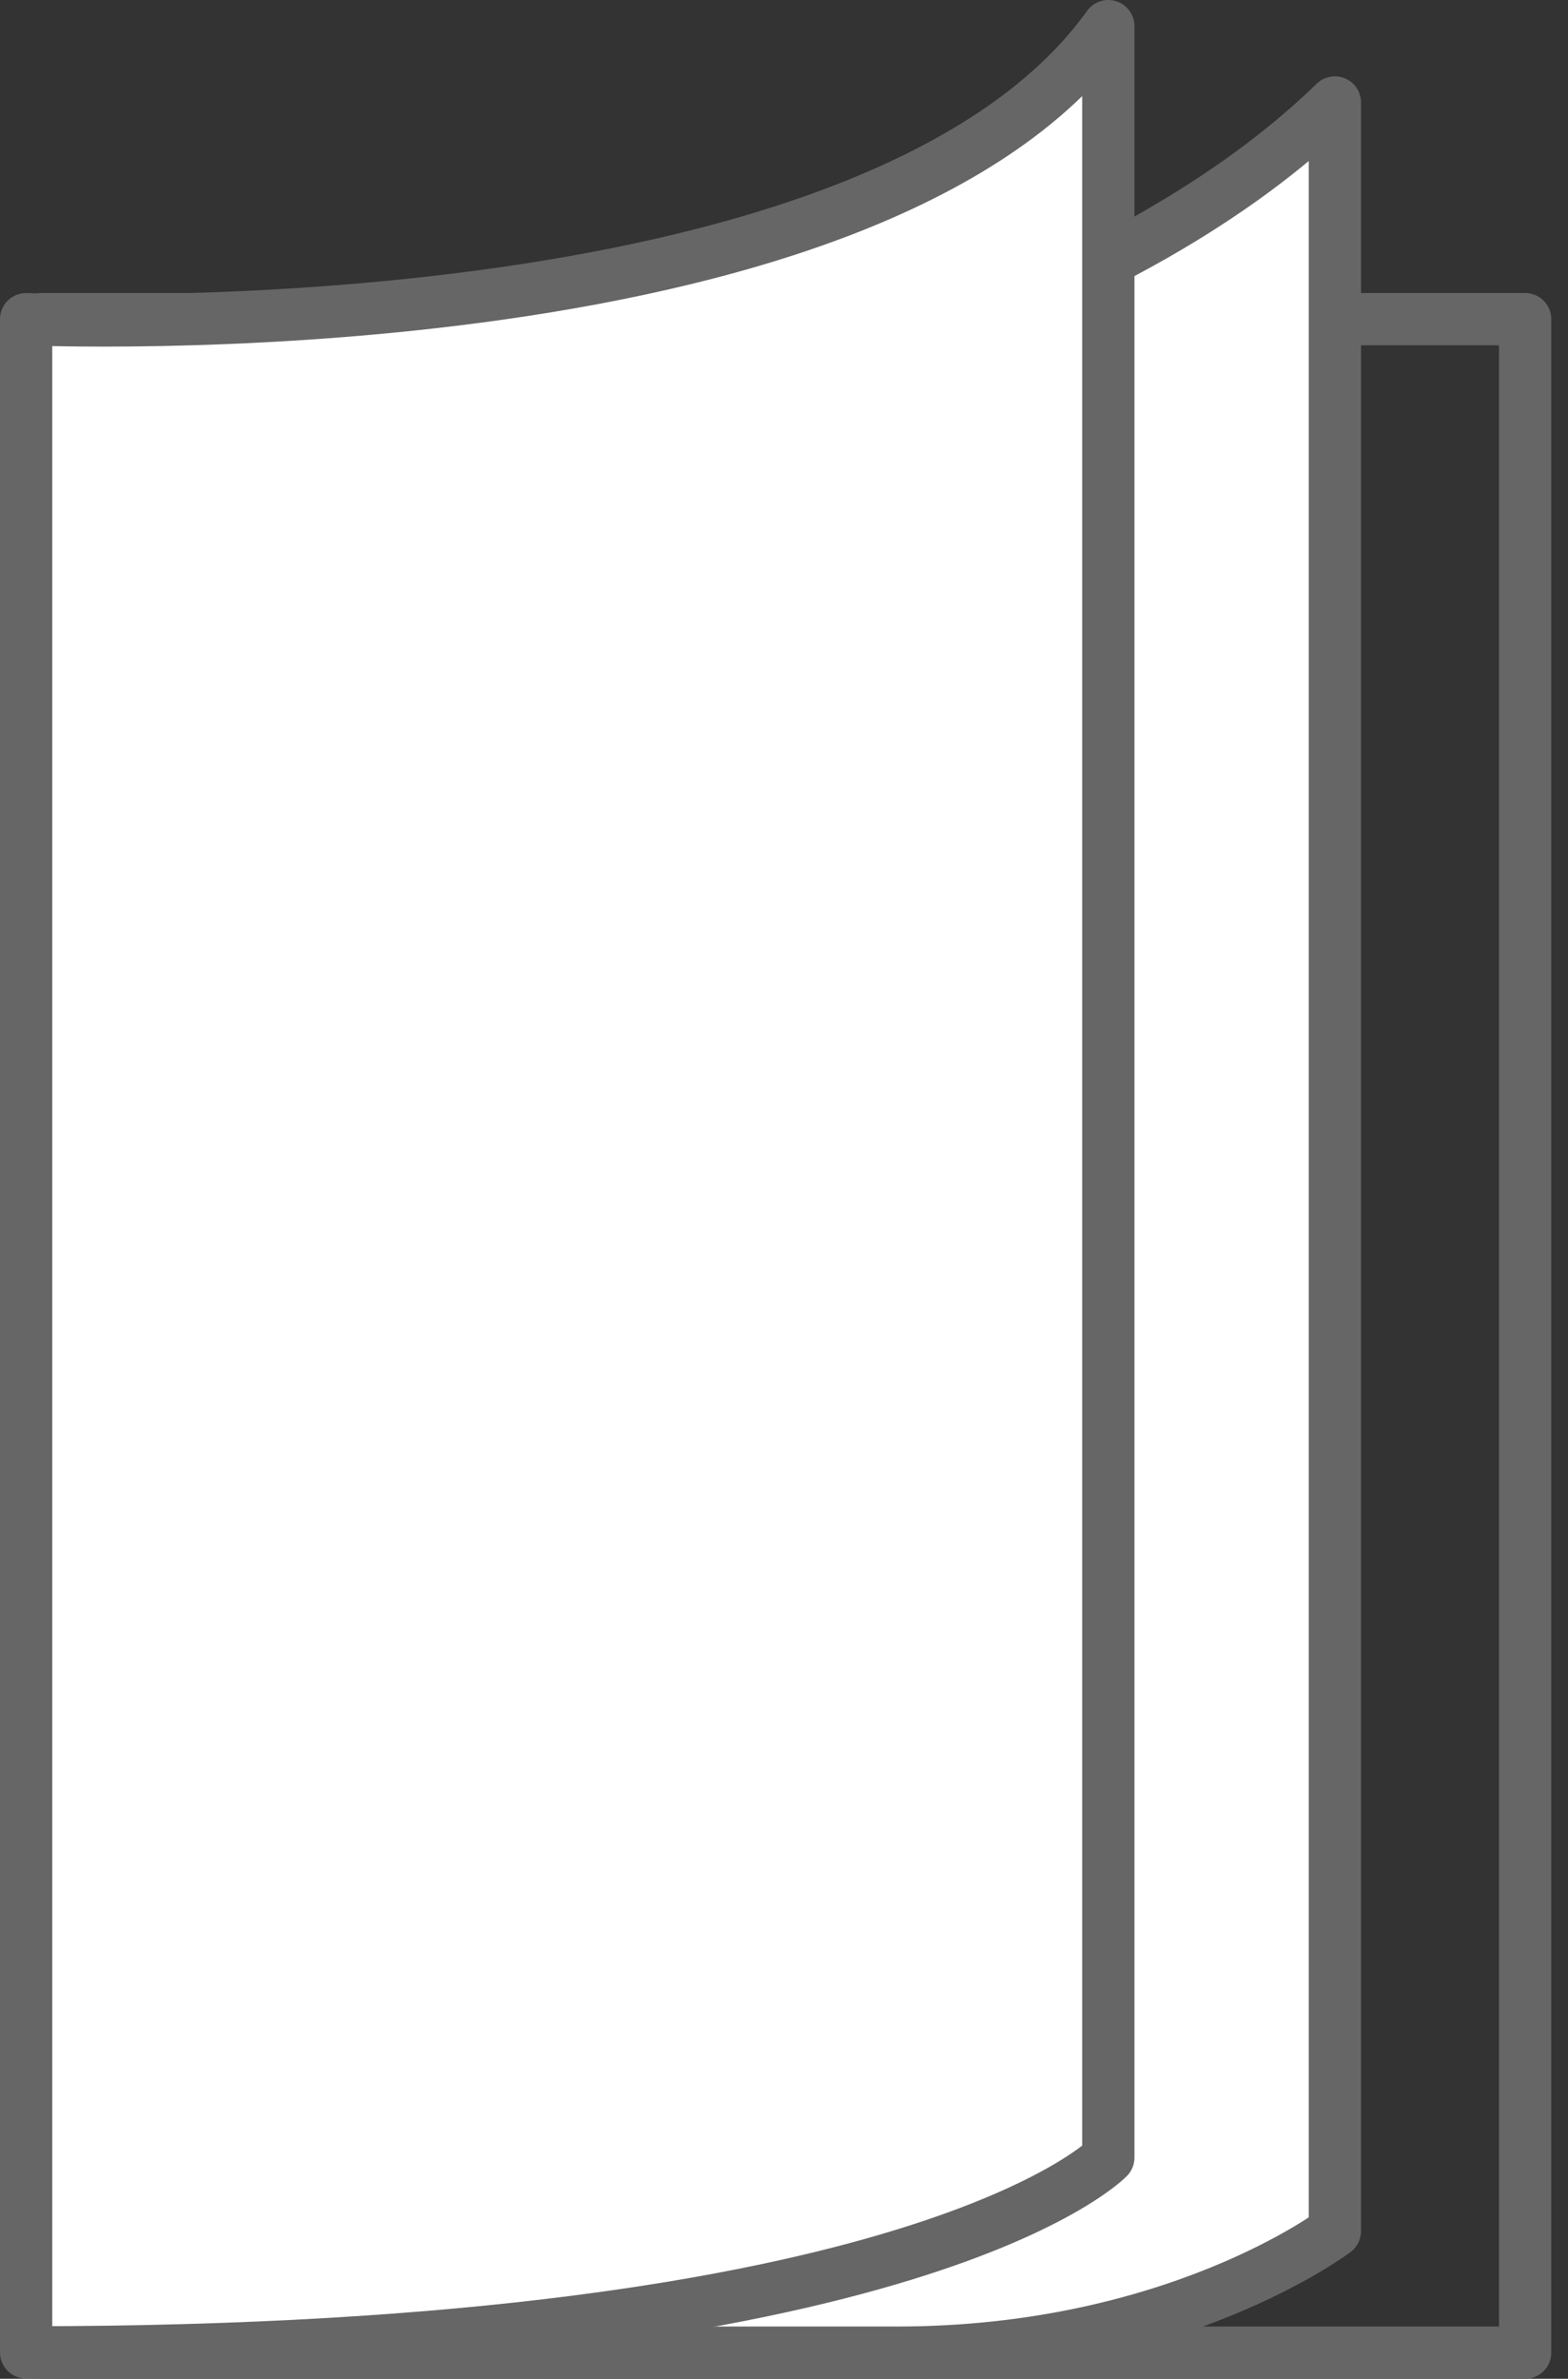
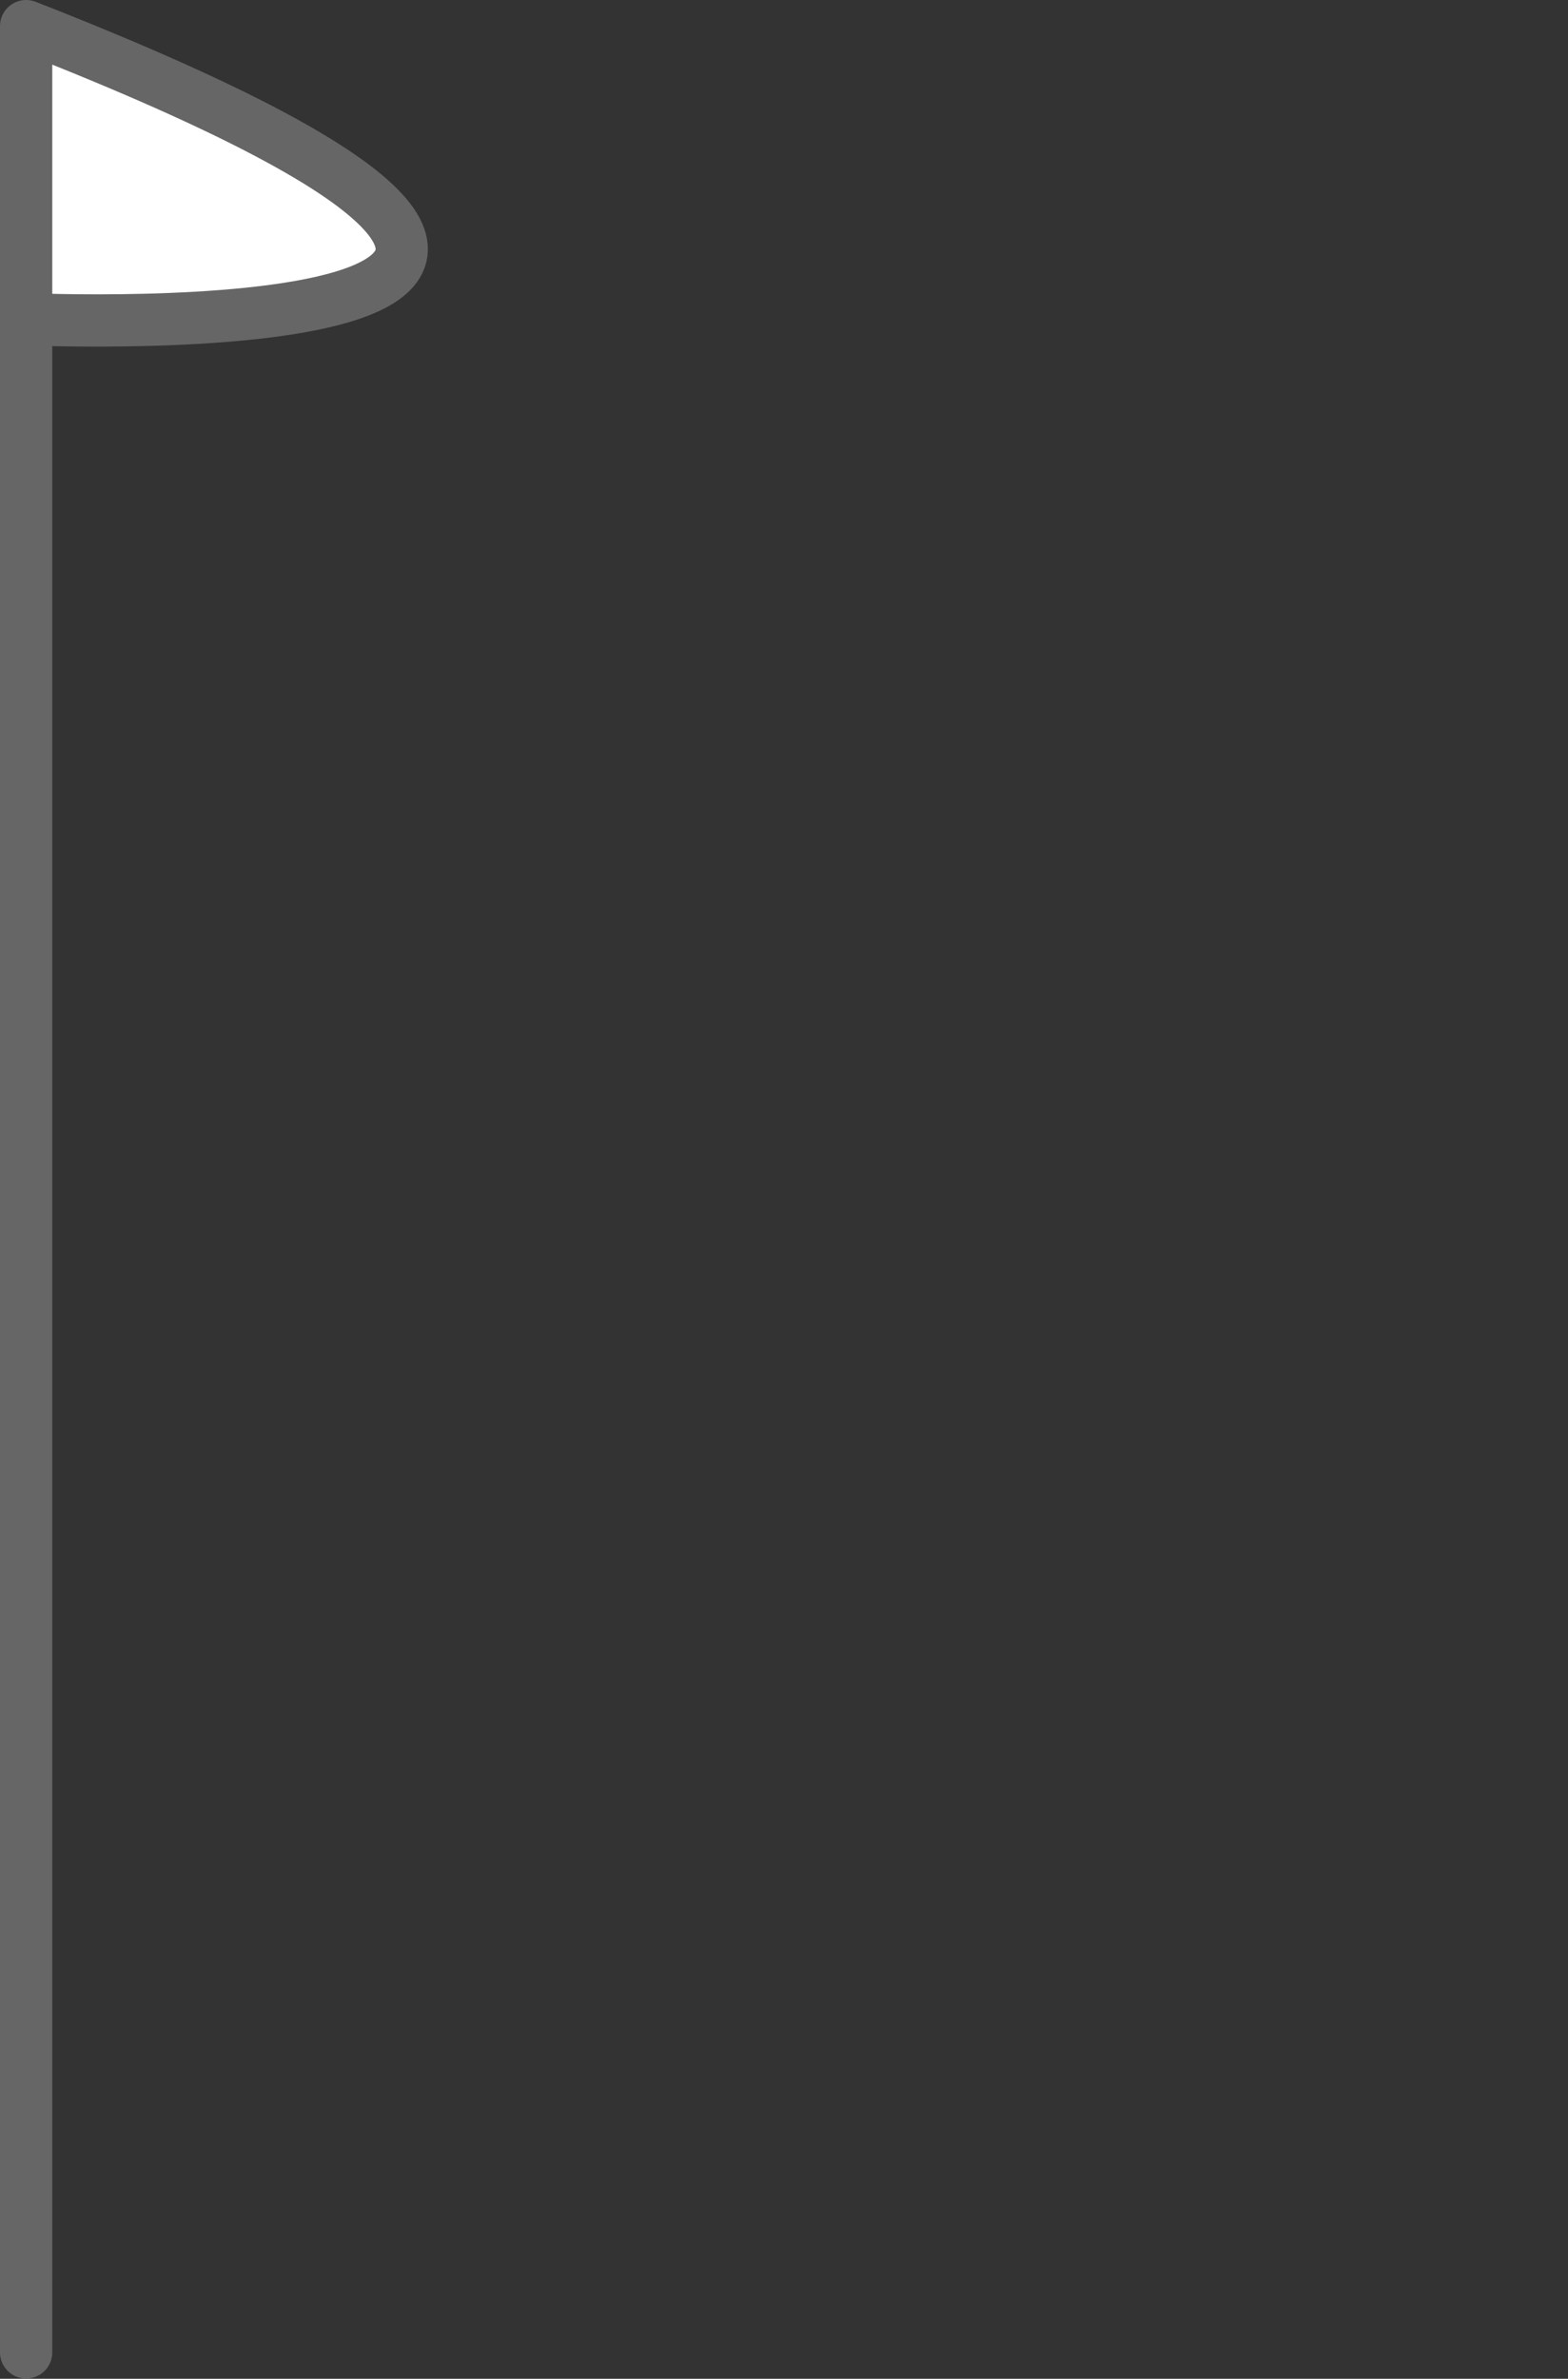
<svg xmlns="http://www.w3.org/2000/svg" width="60" height="91" viewBox="0 0 60 91" fill="none">
  <rect x="0" y="0" width="60" height="91" fill="#333333" stroke="none" />
  <g clip-path="url(#clip0)">
-     <path d="M58.36 12.21H1.58V90H58.36V12.21Z" stroke="#666666" stroke-width="2" stroke-miterlimit="10" stroke-linecap="round" stroke-linejoin="round" />
-     <path d="M51.08 3.92V85.35C51.08 85.35 44.96 90 34.32 90H21.13L37.22 12.21C37.22 12.21 45.31 9.53 51.08 3.92Z" fill="white" stroke="#666666" stroke-width="2" stroke-miterlimit="10" stroke-linecap="round" stroke-linejoin="round" />
-     <path d="M1 89.99C35.25 89.99 42.41 82.54 42.41 82.54V1C33.34 13.65 1 12.21 1 12.21V89.99Z" fill="white" stroke="#666666" stroke-width="2" stroke-miterlimit="10" stroke-linecap="round" stroke-linejoin="round" />
+     <path d="M1 89.99V1C33.34 13.65 1 12.21 1 12.21V89.99Z" fill="white" stroke="#666666" stroke-width="2" stroke-miterlimit="10" stroke-linecap="round" stroke-linejoin="round" />
  </g>
  <defs>
    <clipPath id="clip0">
      <rect width="59.37" height="90.99" fill="white" />
    </clipPath>
  </defs>
</svg>